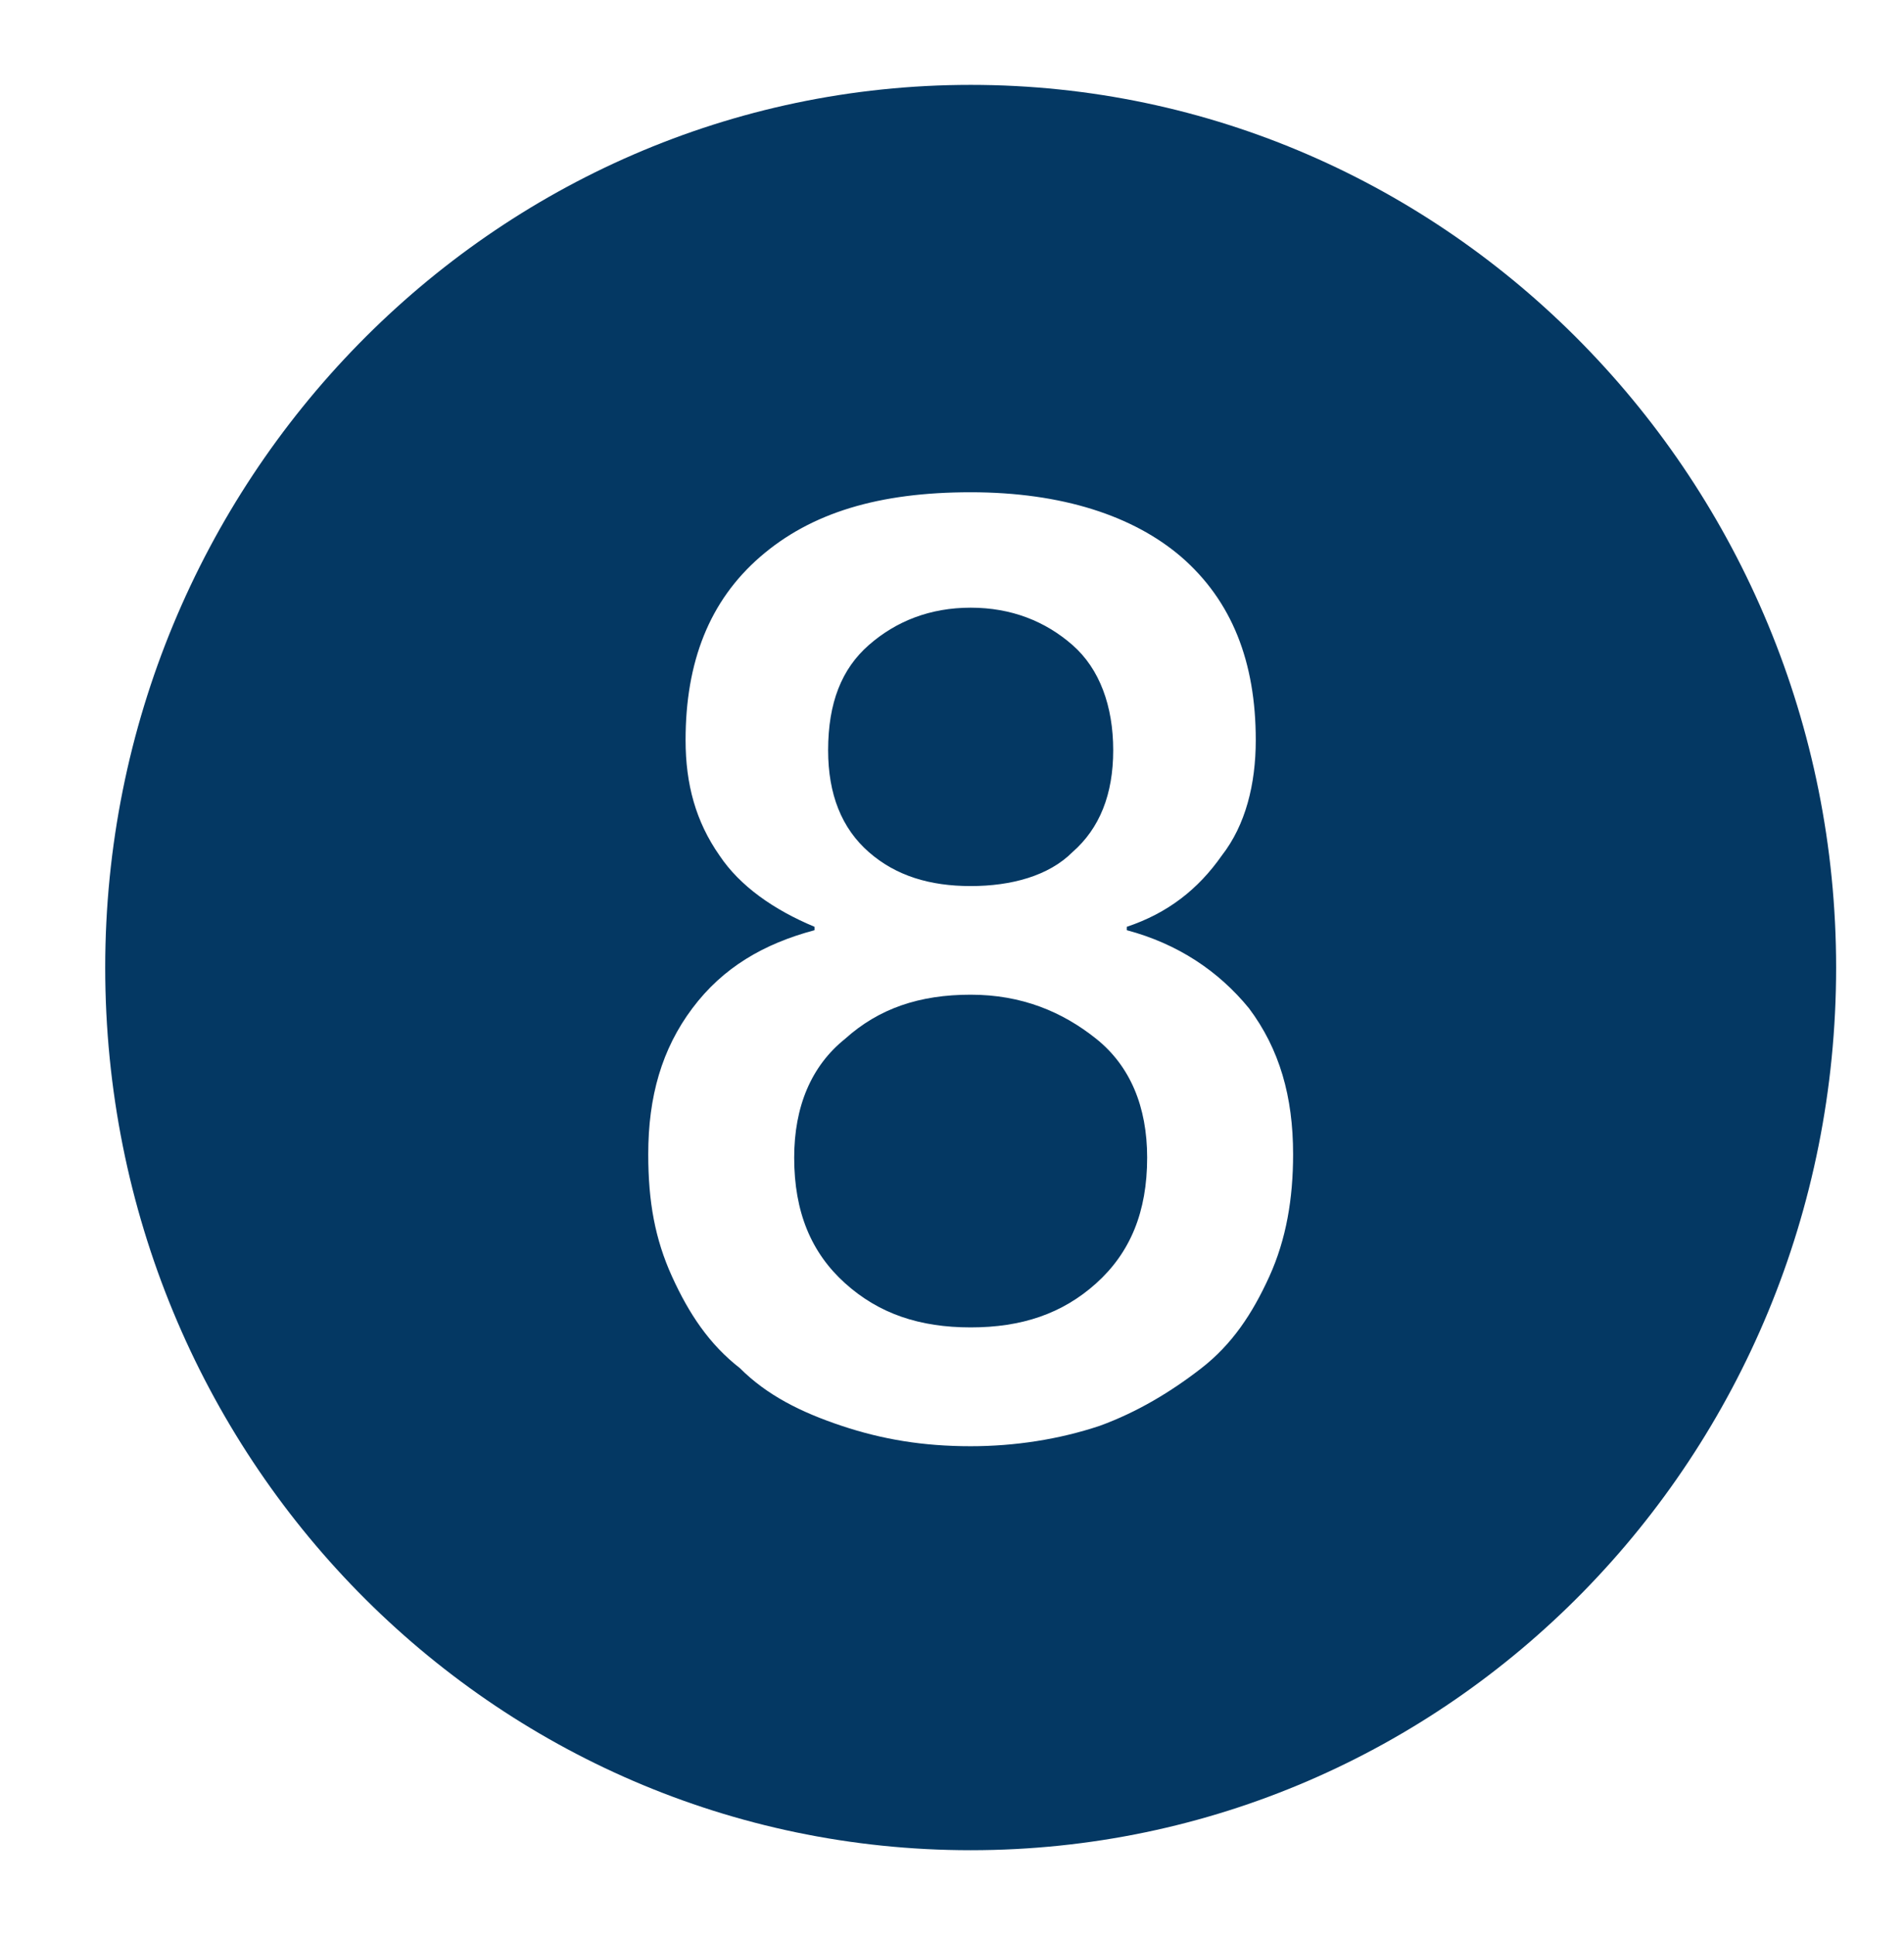
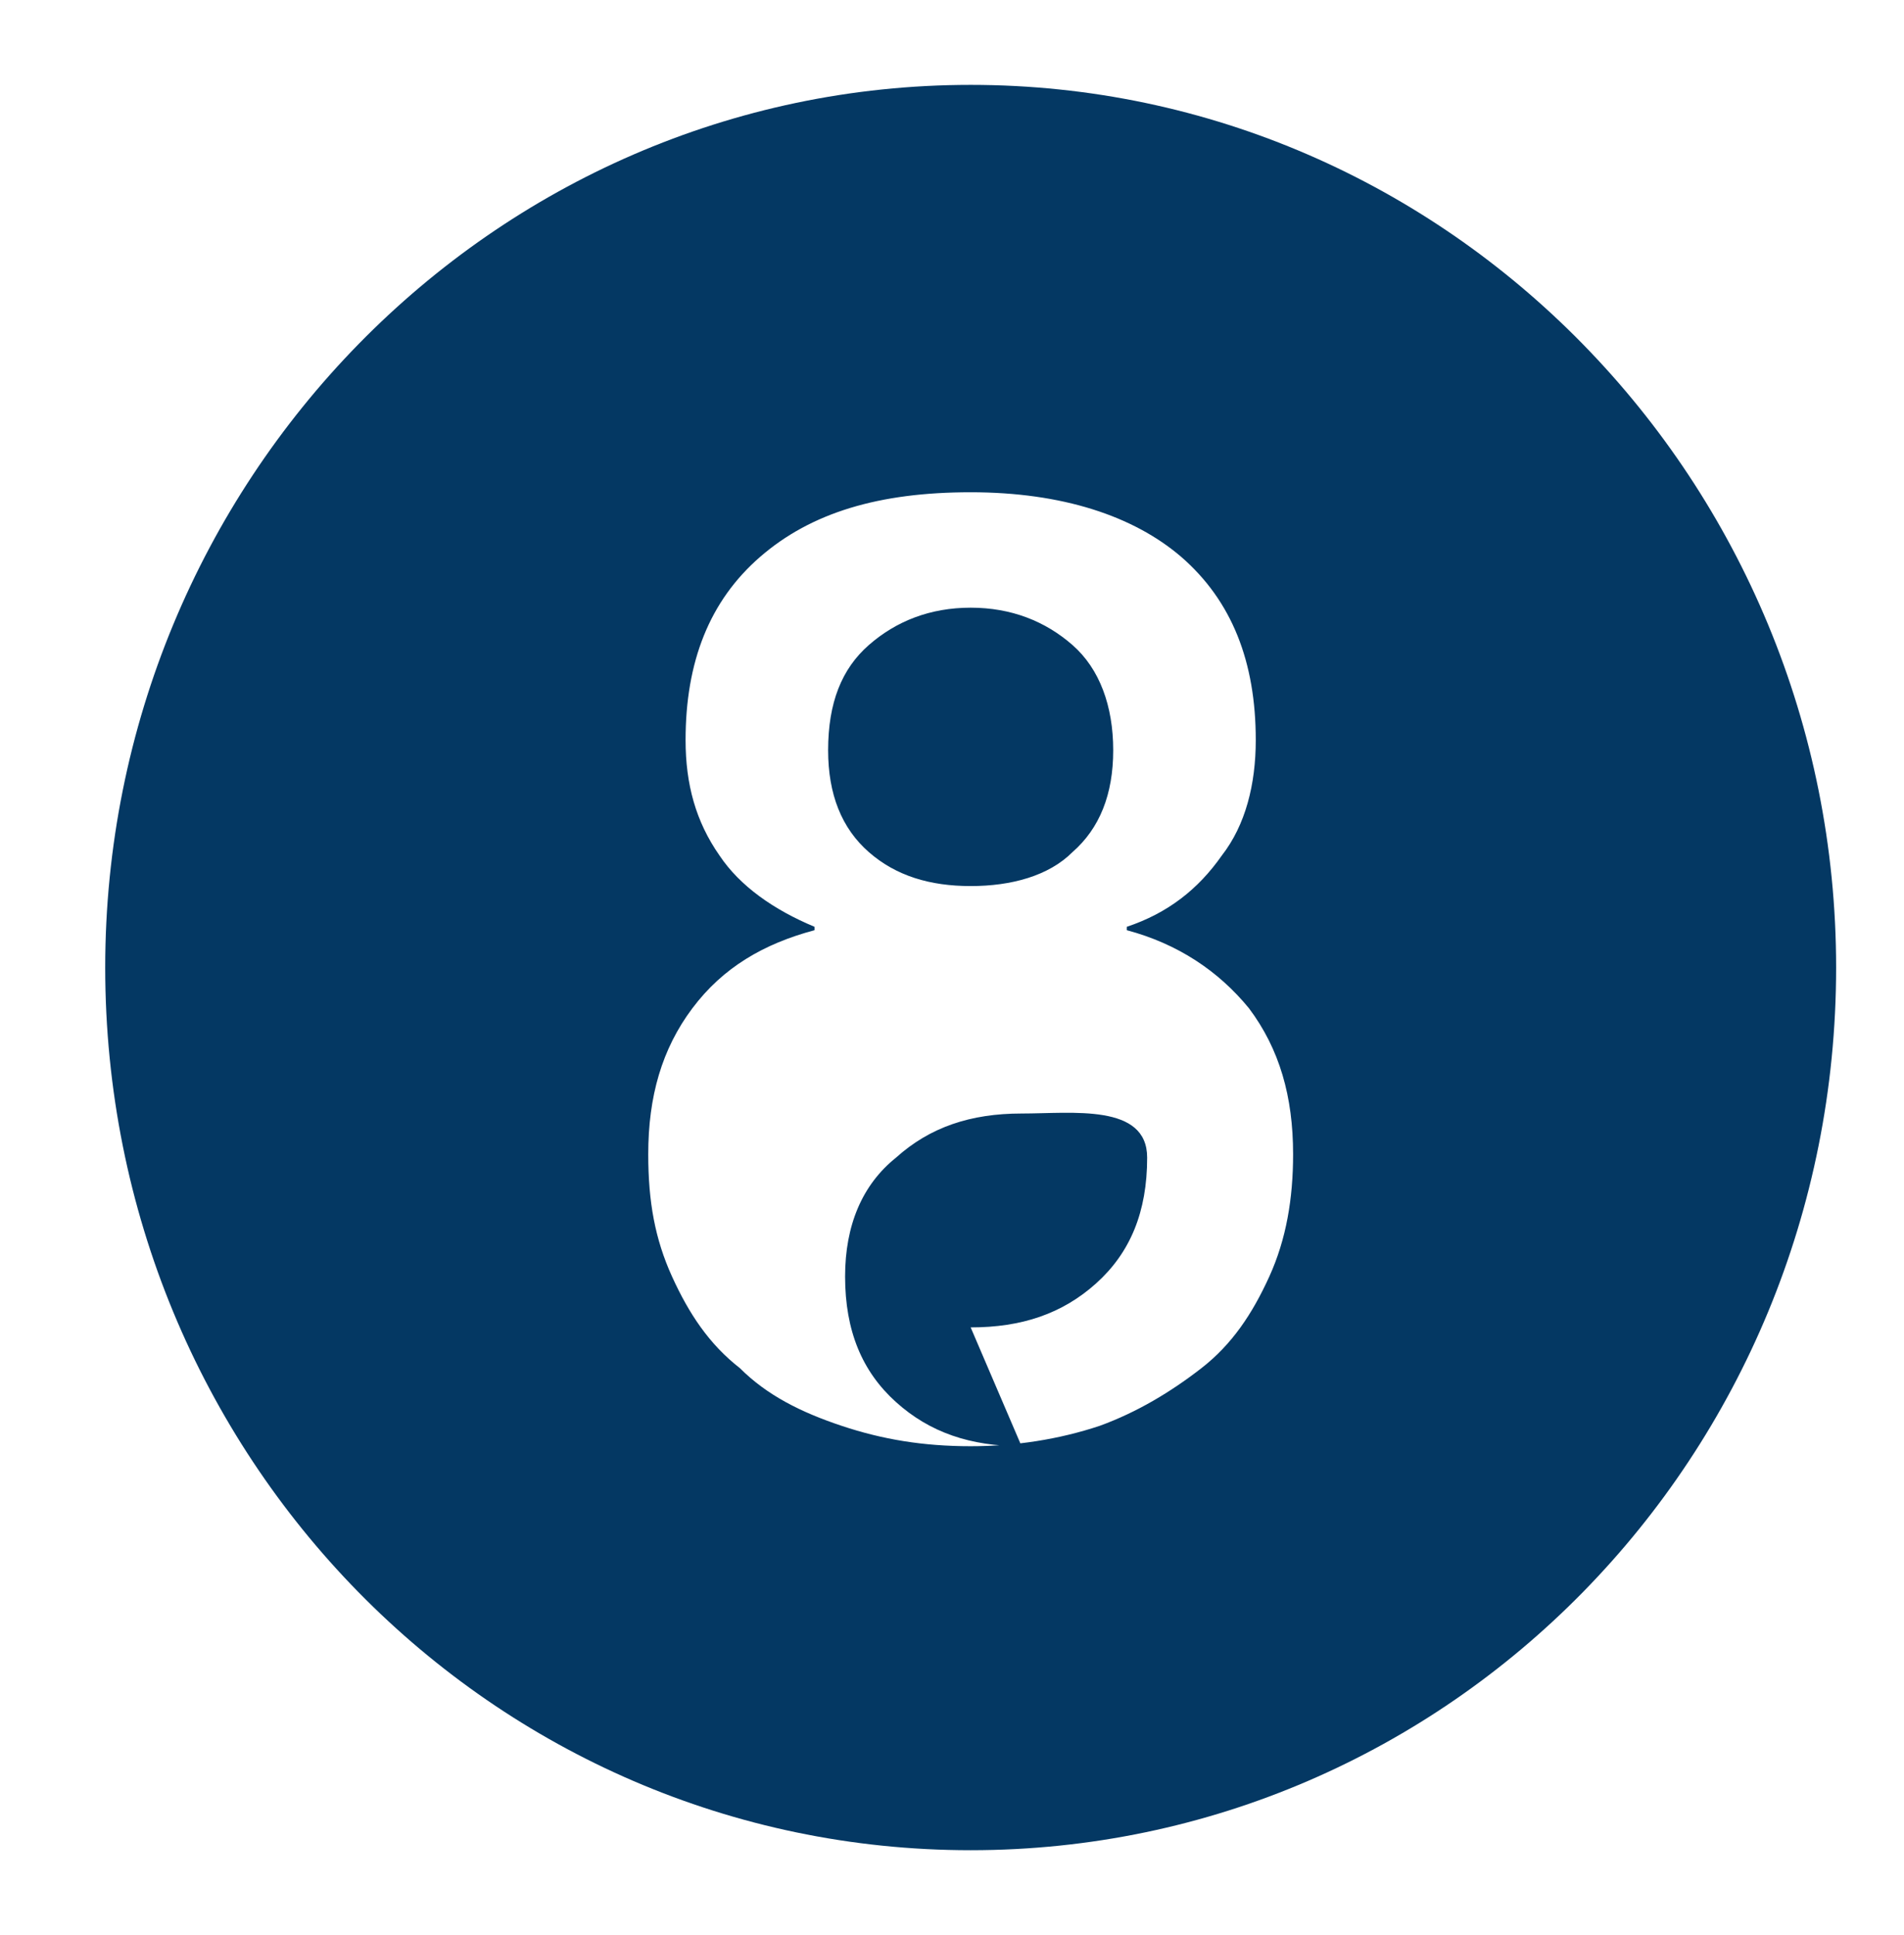
<svg xmlns="http://www.w3.org/2000/svg" enable-background="new 0 0 56.1 57" viewBox="0 0 56.1 57">
-   <path d="m28.6 17.9c-1.2 0-2.2.4-3 1.1s-1.2 1.7-1.2 3.1c0 1.3.4 2.3 1.2 3s1.8 1 3 1 2.3-.3 3-1c.8-.7 1.2-1.7 1.2-3s-.4-2.4-1.2-3.1-1.8-1.1-3-1.1zm0 21.2c1.5 0 2.7-.4 3.7-1.3s1.5-2.1 1.5-3.7c0-1.5-.5-2.7-1.5-3.5s-2.2-1.3-3.7-1.3-2.7.4-3.7 1.3c-1 .8-1.5 2-1.5 3.5 0 1.6.5 2.8 1.5 3.7s2.2 1.3 3.7 1.3zm0 3.5c-1.4 0-2.6-.2-3.8-.6s-2.2-.9-3-1.7c-.9-.7-1.5-1.6-2-2.7s-.7-2.2-.7-3.6c0-1.7.4-3.1 1.3-4.3s2.1-1.9 3.6-2.3v-.1c-1.2-.5-2.2-1.2-2.8-2.1-.7-1-1-2.1-1-3.4 0-2.3.7-4.1 2.2-5.4s3.5-1.9 6.2-1.9 4.8.7 6.2 1.9c1.5 1.3 2.2 3.1 2.2 5.4 0 1.3-.3 2.5-1 3.4-.7 1-1.6 1.7-2.8 2.1v.1c1.5.4 2.7 1.2 3.6 2.3.9 1.2 1.3 2.6 1.3 4.3 0 1.3-.2 2.5-.7 3.6s-1.1 2-2 2.7-1.9 1.3-3 1.7c-1.2.4-2.5.6-3.8.6zm0 11.9c14.1 0 25.5-11.6 25.5-26 0-14.3-11.4-26-25.5-26s-25.5 11.7-25.5 26c0 14.4 11.4 26 25.5 26" fill="#043863" />
+   <path d="m28.6 17.9c-1.2 0-2.2.4-3 1.1s-1.2 1.7-1.2 3.1c0 1.3.4 2.3 1.2 3s1.8 1 3 1 2.3-.3 3-1c.8-.7 1.2-1.7 1.2-3s-.4-2.4-1.2-3.1-1.8-1.1-3-1.1zm0 21.2c1.5 0 2.7-.4 3.7-1.3s1.5-2.1 1.5-3.7s-2.2-1.3-3.7-1.3-2.7.4-3.7 1.3c-1 .8-1.5 2-1.5 3.5 0 1.6.5 2.8 1.5 3.7s2.2 1.3 3.7 1.3zm0 3.5c-1.4 0-2.6-.2-3.8-.6s-2.2-.9-3-1.7c-.9-.7-1.5-1.6-2-2.7s-.7-2.2-.7-3.6c0-1.7.4-3.1 1.3-4.3s2.1-1.9 3.6-2.3v-.1c-1.2-.5-2.2-1.2-2.8-2.1-.7-1-1-2.1-1-3.4 0-2.3.7-4.1 2.2-5.4s3.5-1.9 6.2-1.9 4.8.7 6.2 1.9c1.5 1.3 2.2 3.1 2.2 5.4 0 1.3-.3 2.5-1 3.4-.7 1-1.6 1.7-2.8 2.1v.1c1.5.4 2.7 1.2 3.6 2.3.9 1.2 1.3 2.6 1.3 4.3 0 1.3-.2 2.5-.7 3.6s-1.1 2-2 2.7-1.9 1.3-3 1.7c-1.2.4-2.5.6-3.8.6zm0 11.9c14.1 0 25.5-11.6 25.5-26 0-14.3-11.4-26-25.5-26s-25.5 11.7-25.5 26c0 14.4 11.4 26 25.5 26" fill="#043863" />
</svg>